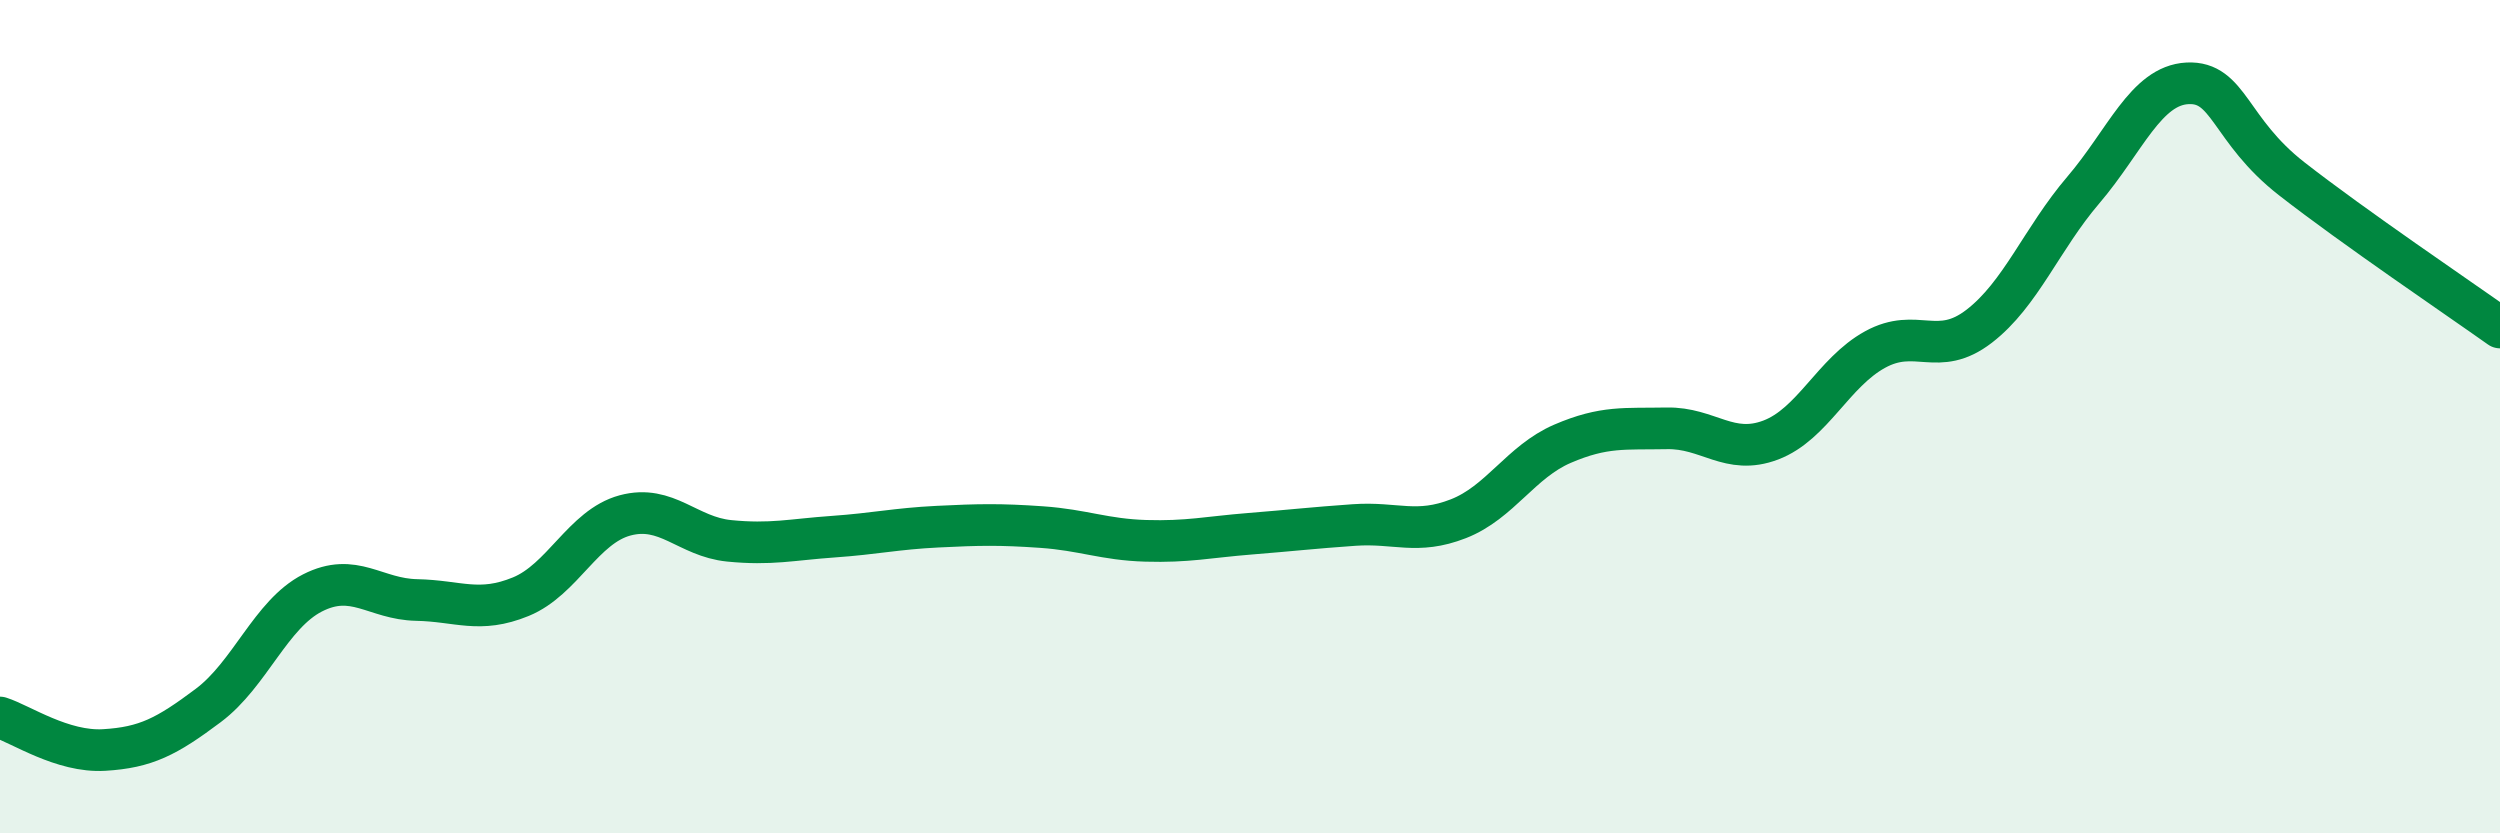
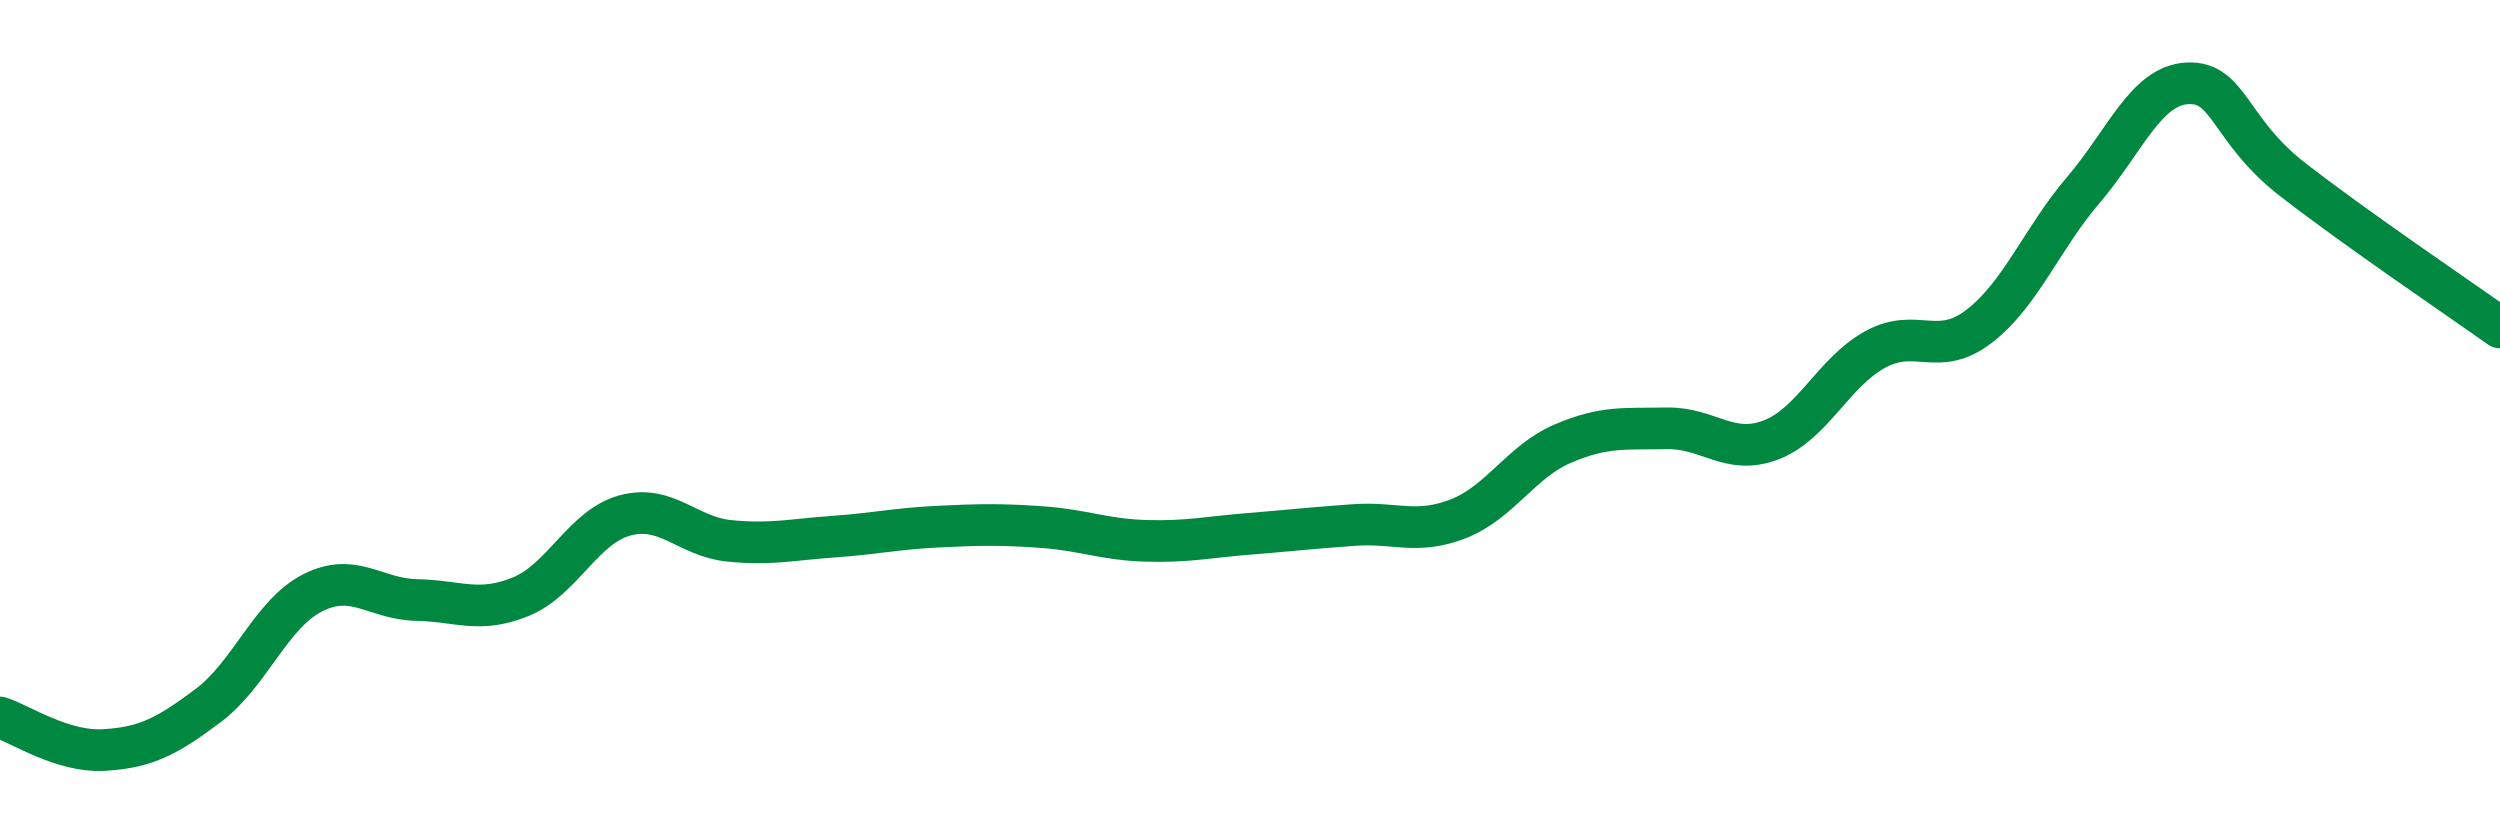
<svg xmlns="http://www.w3.org/2000/svg" width="60" height="20" viewBox="0 0 60 20">
-   <path d="M 0,17.22 C 0.5,17.38 1.5,18.06 2.5,18 C 3.5,17.94 4,17.68 5,16.93 C 6,16.18 6.5,14.74 7.5,14.23 C 8.5,13.72 9,14.38 10,14.4 C 11,14.42 11.5,14.73 12.5,14.32 C 13.5,13.91 14,12.64 15,12.37 C 16,12.1 16.5,12.88 17.5,12.98 C 18.5,13.08 19,12.95 20,12.88 C 21,12.81 21.5,12.69 22.5,12.64 C 23.5,12.59 24,12.58 25,12.65 C 26,12.72 26.5,12.95 27.5,12.98 C 28.5,13.01 29,12.89 30,12.81 C 31,12.73 31.5,12.67 32.5,12.6 C 33.5,12.53 34,12.84 35,12.45 C 36,12.06 36.5,11.08 37.5,10.65 C 38.5,10.22 39,10.3 40,10.28 C 41,10.26 41.5,10.94 42.5,10.56 C 43.5,10.18 44,8.94 45,8.39 C 46,7.84 46.5,8.6 47.5,7.83 C 48.5,7.06 49,5.73 50,4.56 C 51,3.39 51.5,2.05 52.5,2 C 53.5,1.95 53.5,3.12 55,4.29 C 56.5,5.46 59,7.15 60,7.86L60 20L0 20Z" fill="#008740" opacity="0.1" stroke-linecap="round" stroke-linejoin="round" />
  <path d="M 0,17.22 C 0.5,17.38 1.5,18.06 2.5,18 C 3.5,17.94 4,17.68 5,16.93 C 6,16.18 6.5,14.74 7.5,14.23 C 8.5,13.72 9,14.38 10,14.4 C 11,14.42 11.5,14.73 12.5,14.32 C 13.5,13.91 14,12.64 15,12.37 C 16,12.1 16.5,12.88 17.5,12.98 C 18.5,13.08 19,12.95 20,12.88 C 21,12.81 21.5,12.69 22.5,12.64 C 23.5,12.59 24,12.58 25,12.65 C 26,12.72 26.5,12.95 27.5,12.98 C 28.5,13.01 29,12.89 30,12.81 C 31,12.73 31.5,12.67 32.5,12.6 C 33.5,12.53 34,12.84 35,12.45 C 36,12.06 36.5,11.08 37.5,10.65 C 38.5,10.22 39,10.3 40,10.28 C 41,10.26 41.5,10.94 42.5,10.56 C 43.5,10.18 44,8.94 45,8.39 C 46,7.84 46.5,8.6 47.5,7.83 C 48.5,7.06 49,5.73 50,4.56 C 51,3.39 51.5,2.05 52.5,2 C 53.5,1.95 53.5,3.12 55,4.29 C 56.5,5.46 59,7.15 60,7.86" stroke="#008740" stroke-width="1" fill="none" stroke-linecap="round" stroke-linejoin="round" />
</svg>